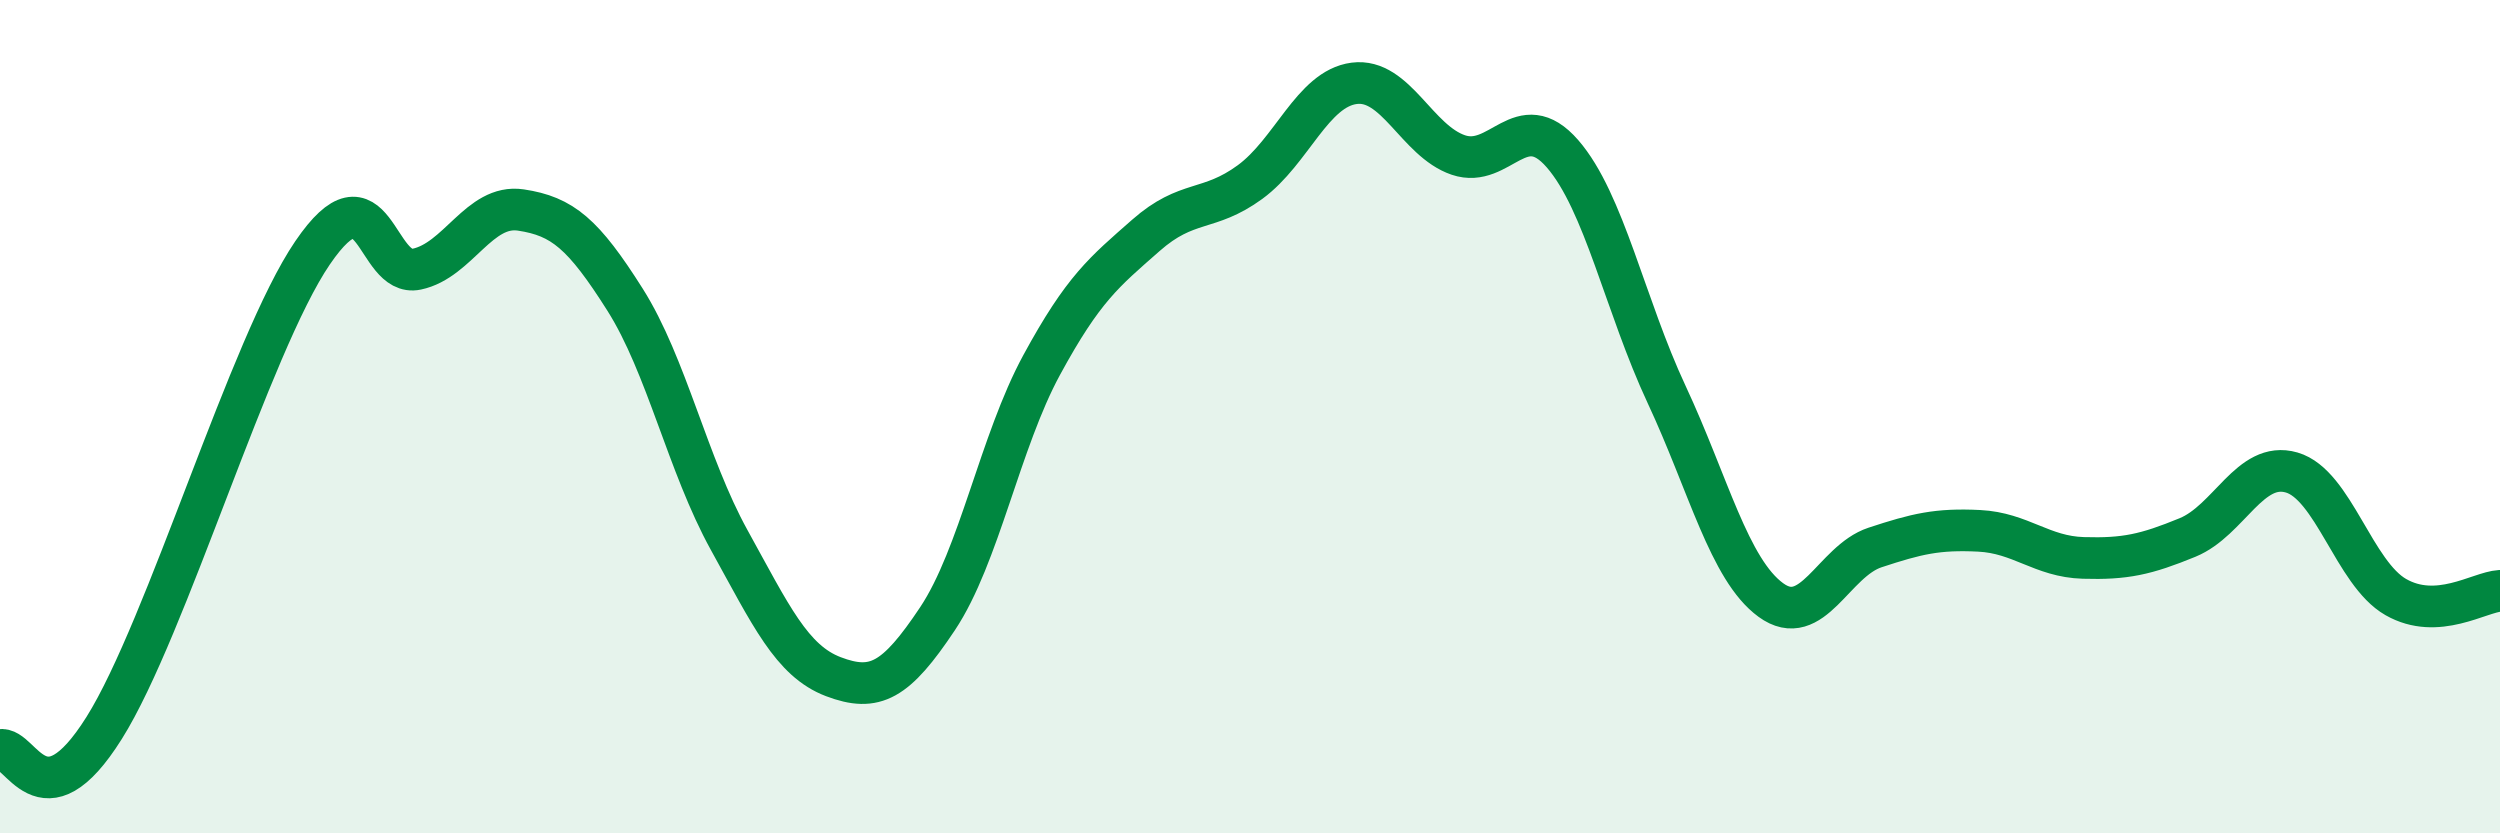
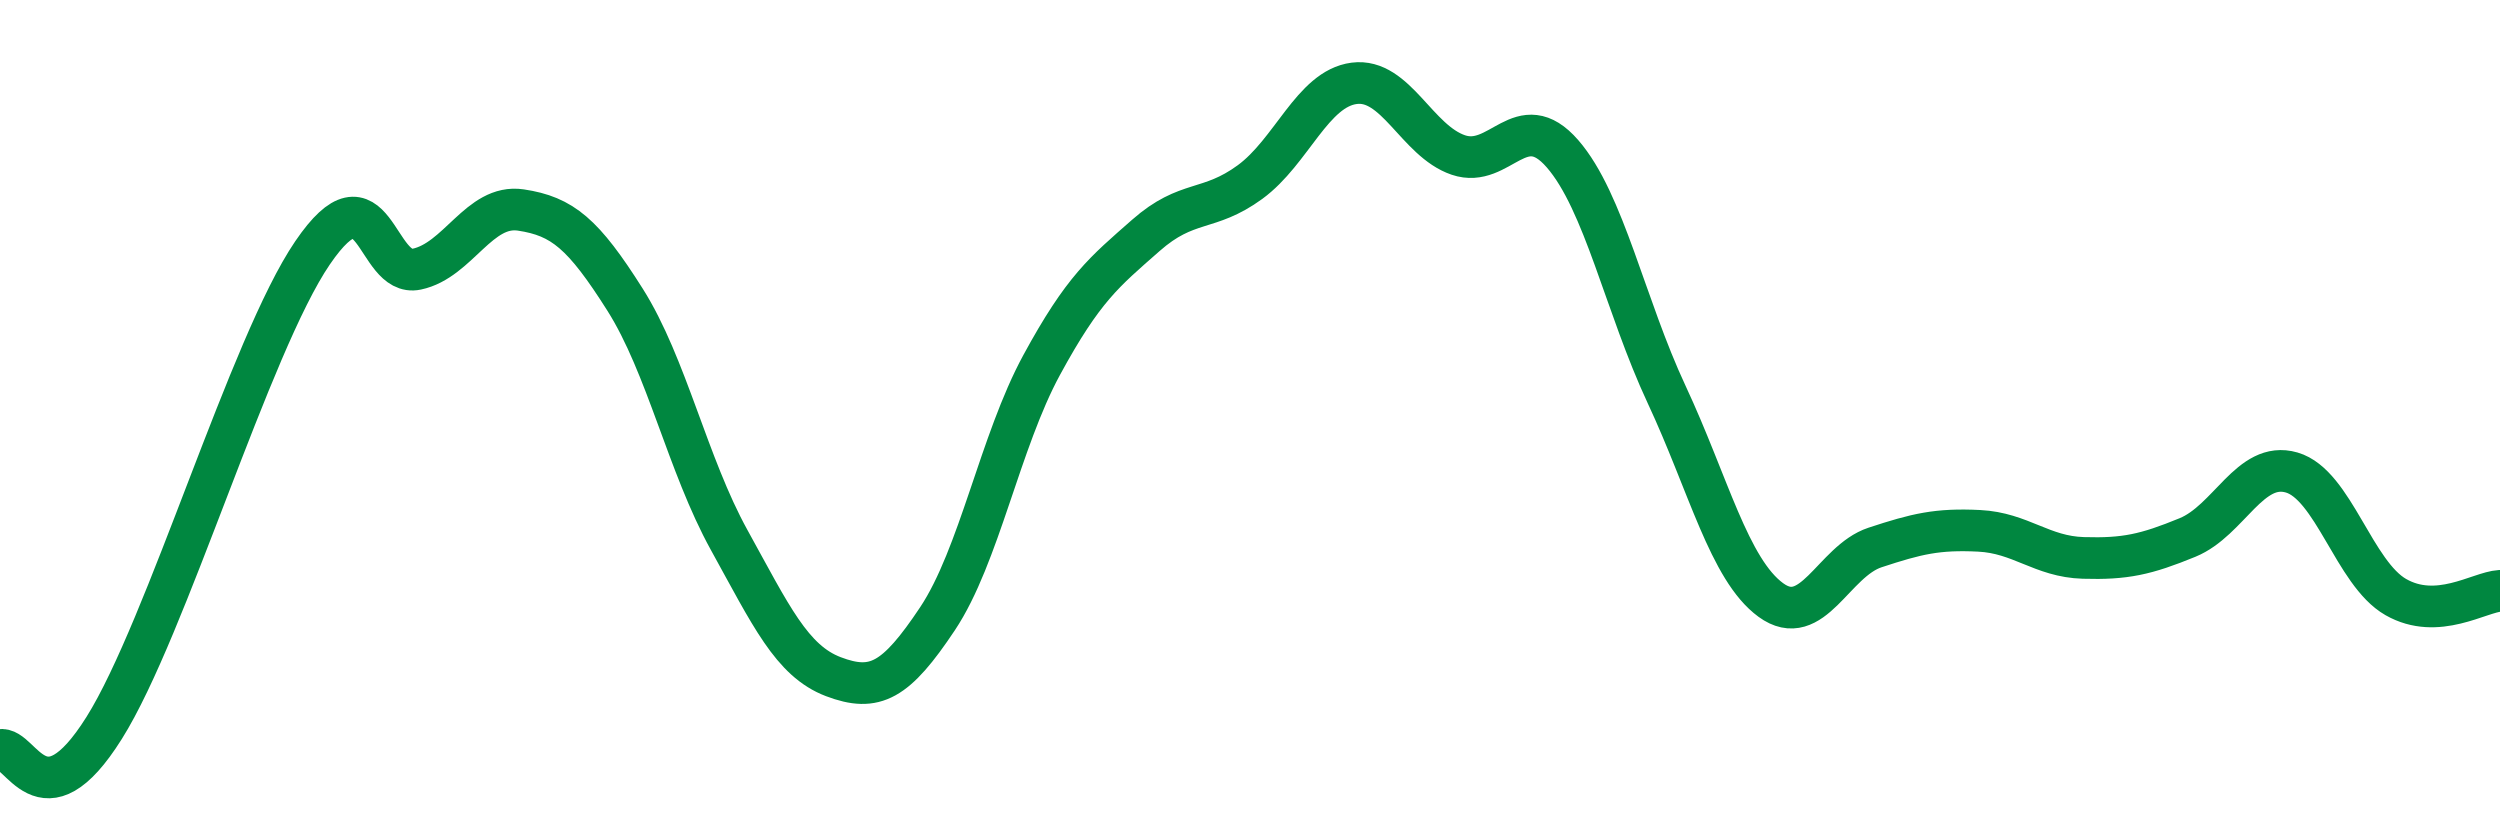
<svg xmlns="http://www.w3.org/2000/svg" width="60" height="20" viewBox="0 0 60 20">
-   <path d="M 0,18 C 0.5,17.89 1,19.86 2.5,17.47 C 4,15.08 6,8.27 7.5,6.07 C 9,3.87 9,6.67 10,6.46 C 11,6.25 11.5,4.89 12.5,5.04 C 13.5,5.19 14,5.61 15,7.19 C 16,8.77 16.5,11.15 17.5,12.96 C 18.5,14.77 19,15.86 20,16.24 C 21,16.62 21.5,16.35 22.5,14.85 C 23.5,13.35 24,10.6 25,8.76 C 26,6.92 26.5,6.53 27.5,5.65 C 28.5,4.77 29,5.1 30,4.37 C 31,3.64 31.5,2.13 32.5,2 C 33.5,1.87 34,3.38 35,3.72 C 36,4.06 36.5,2.54 37.5,3.69 C 38.5,4.84 39,7.33 40,9.47 C 41,11.61 41.5,13.67 42.5,14.4 C 43.5,15.13 44,13.47 45,13.14 C 46,12.81 46.5,12.69 47.5,12.74 C 48.5,12.79 49,13.36 50,13.39 C 51,13.42 51.5,13.31 52.5,12.9 C 53.5,12.49 54,11.05 55,11.34 C 56,11.63 56.5,13.76 57.5,14.33 C 58.5,14.9 59.5,14.21 60,14.18L60 20L0 20Z" fill="#008740" opacity="0.1" stroke-linecap="round" stroke-linejoin="round" />
  <path d="M 0,18 C 0.5,17.89 1,19.86 2.5,17.47 C 4,15.08 6,8.27 7.5,6.07 C 9,3.87 9,6.67 10,6.46 C 11,6.25 11.5,4.89 12.5,5.04 C 13.5,5.19 14,5.61 15,7.19 C 16,8.77 16.5,11.15 17.5,12.96 C 18.5,14.77 19,15.86 20,16.24 C 21,16.62 21.5,16.35 22.5,14.85 C 23.5,13.35 24,10.6 25,8.76 C 26,6.92 26.5,6.53 27.5,5.65 C 28.5,4.77 29,5.1 30,4.37 C 31,3.64 31.5,2.13 32.5,2 C 33.5,1.87 34,3.38 35,3.72 C 36,4.06 36.5,2.54 37.5,3.69 C 38.5,4.84 39,7.33 40,9.47 C 41,11.61 41.5,13.67 42.5,14.4 C 43.5,15.13 44,13.47 45,13.14 C 46,12.81 46.5,12.69 47.5,12.74 C 48.5,12.79 49,13.36 50,13.39 C 51,13.42 51.5,13.31 52.5,12.9 C 53.5,12.49 54,11.05 55,11.34 C 56,11.63 56.5,13.76 57.5,14.33 C 58.5,14.9 59.5,14.21 60,14.18" stroke="#008740" stroke-width="1" fill="none" stroke-linecap="round" stroke-linejoin="round" />
</svg>